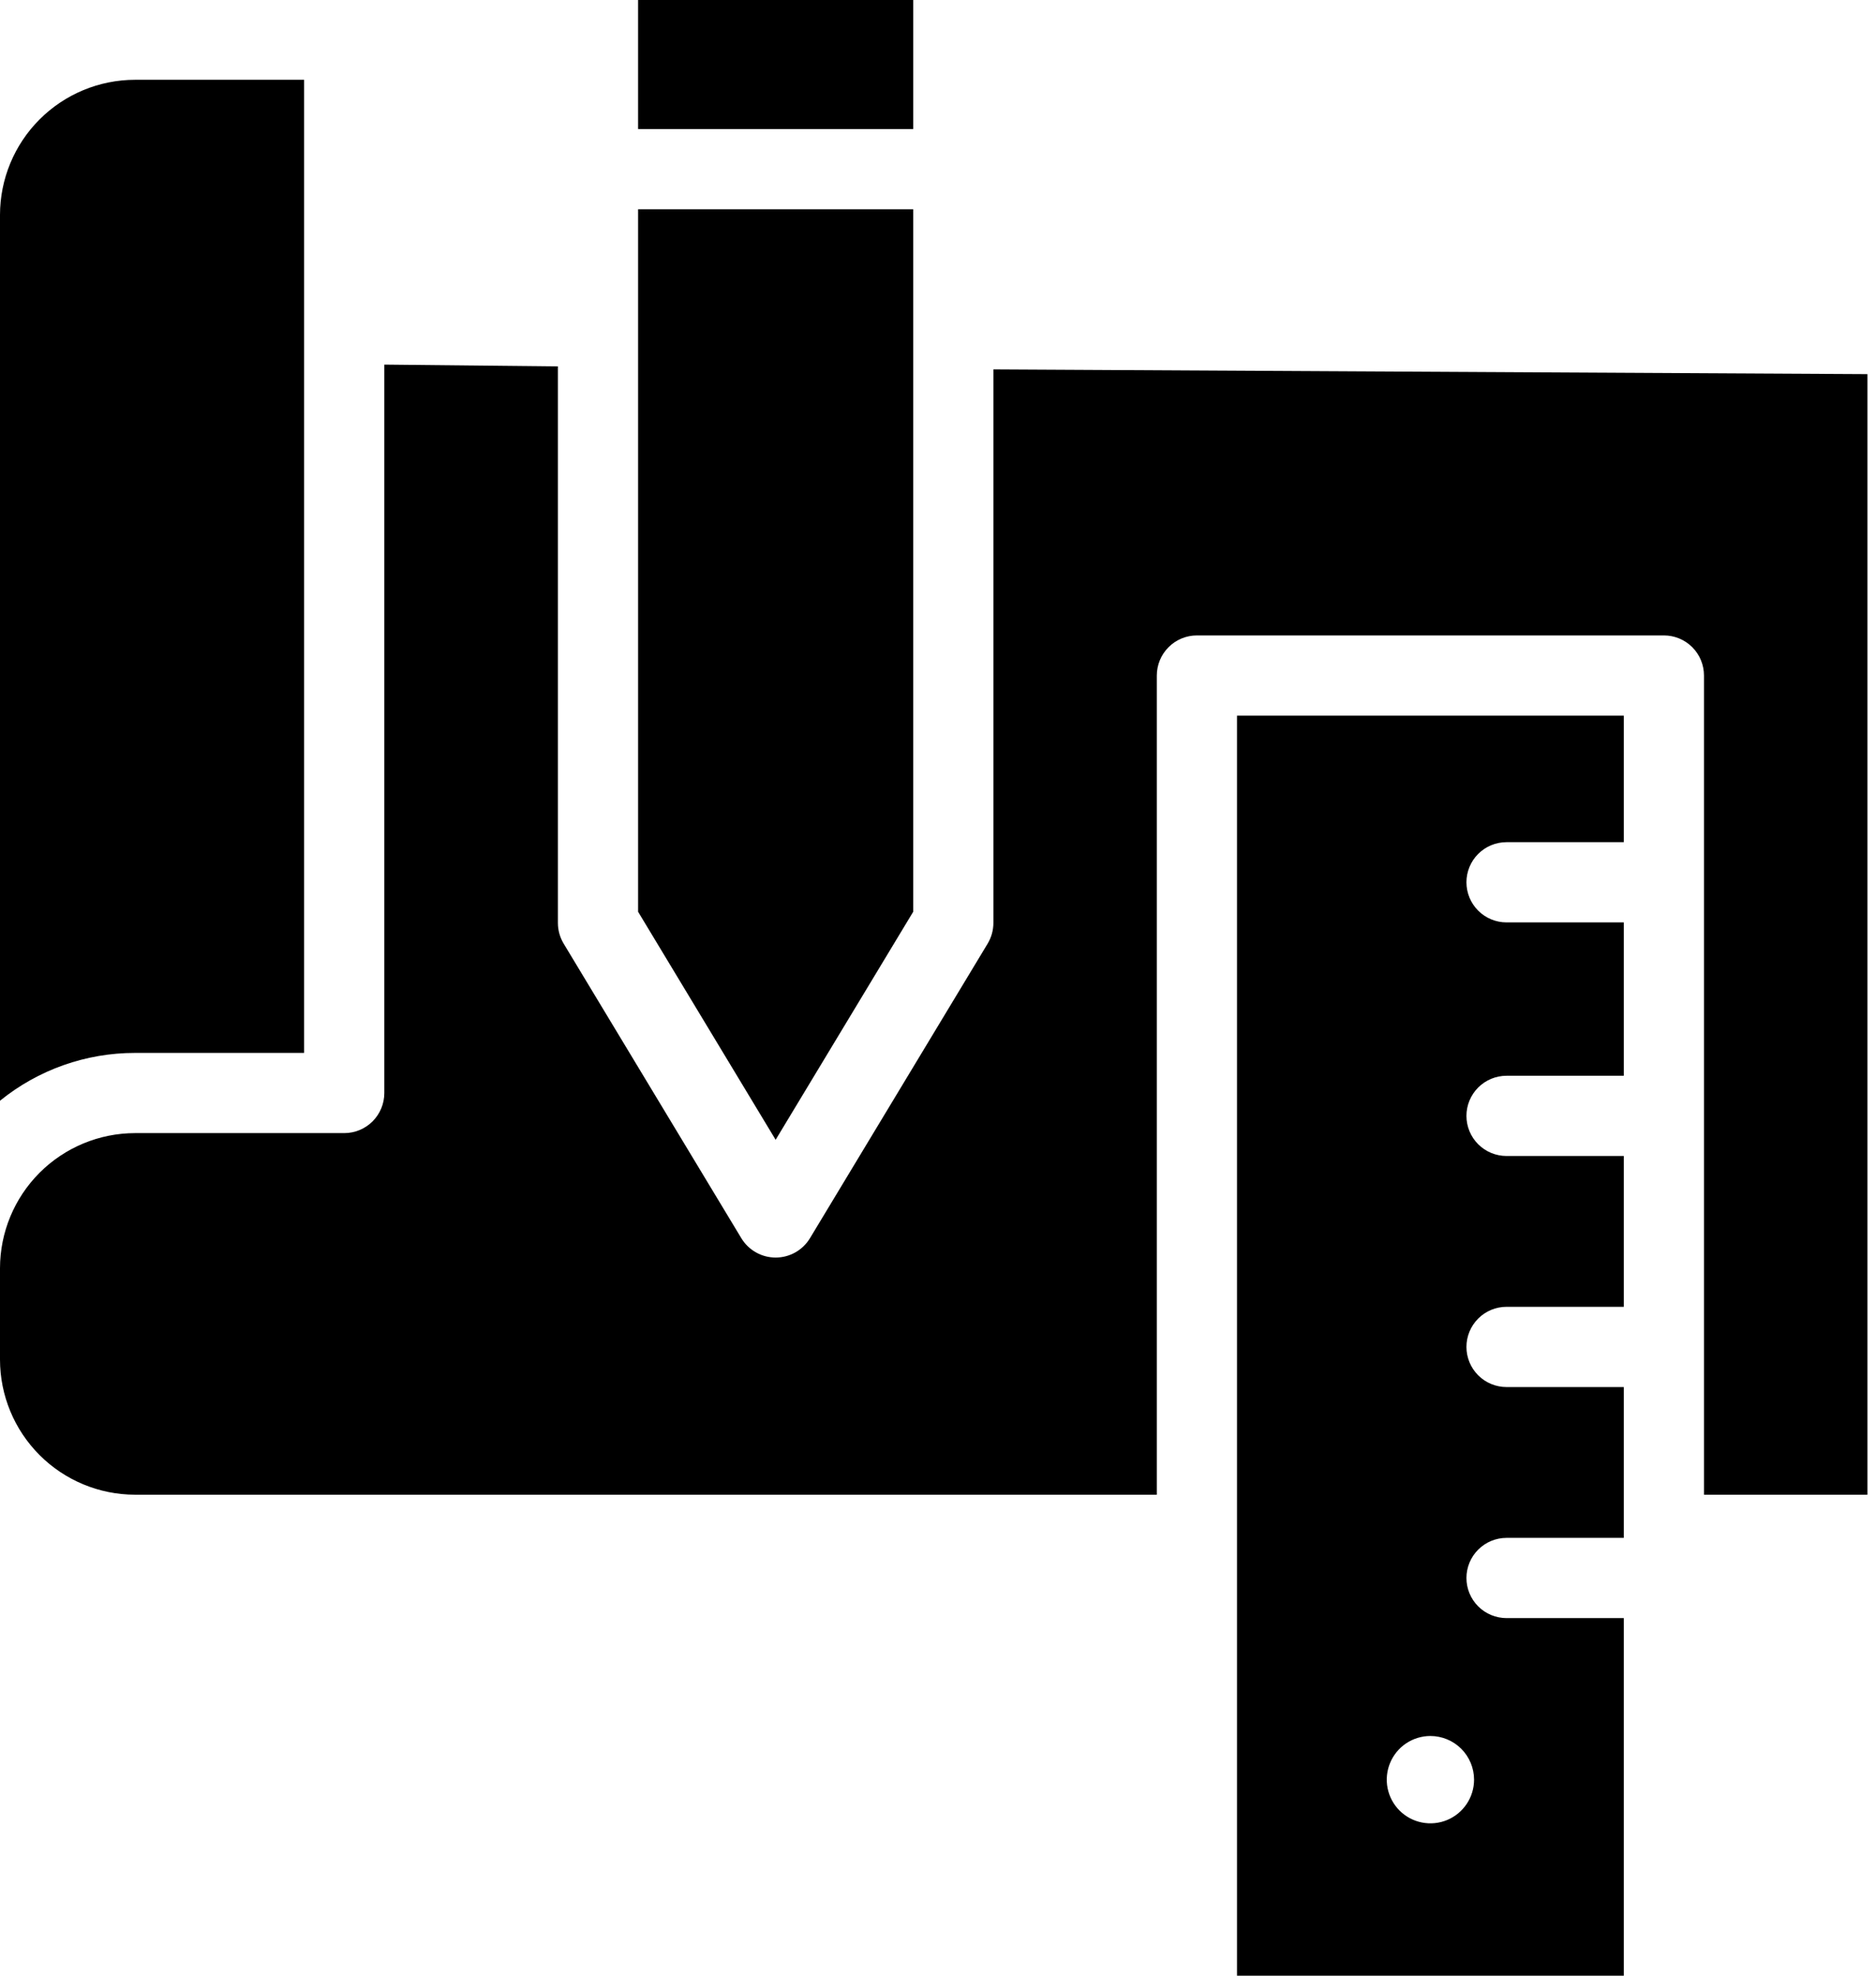
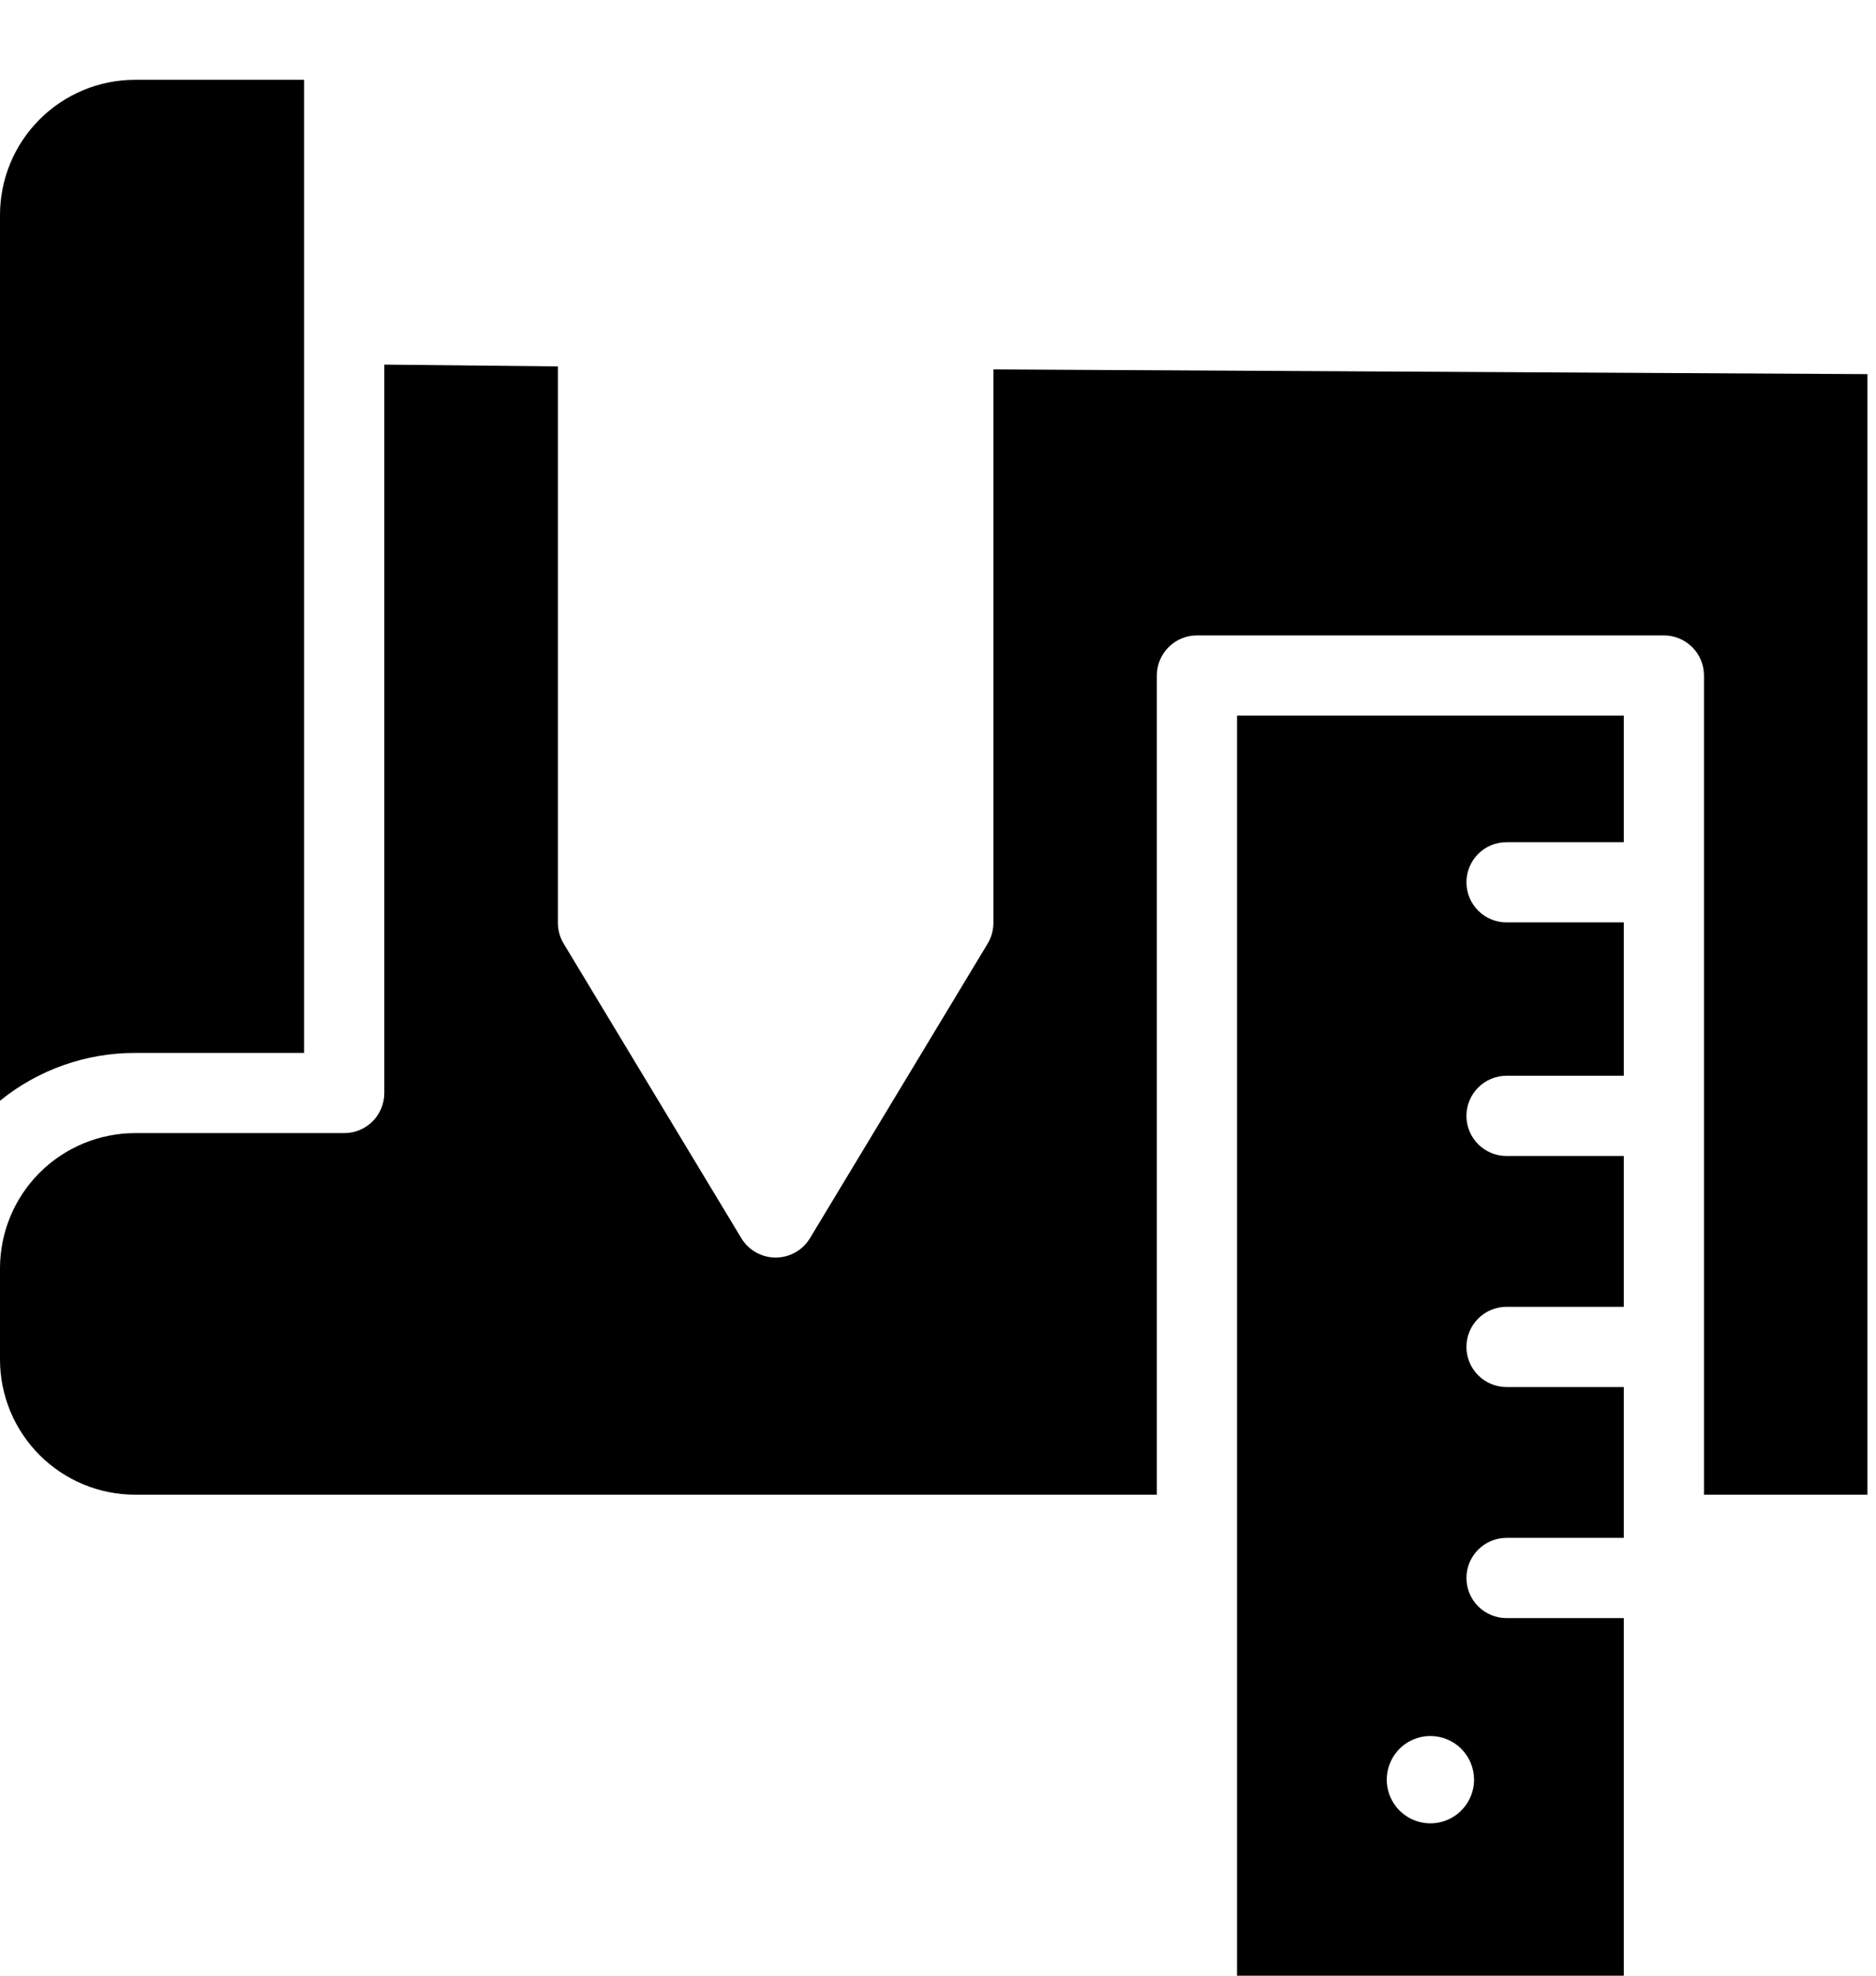
<svg xmlns="http://www.w3.org/2000/svg" width="95" height="100" viewBox="0 0 95 100" fill="none">
  <path d="M15.4 53.294V4.039H6.837C5.024 4.041 3.287 4.762 2.005 6.044C0.723 7.326 0.002 9.063 0 10.876V55.714C1.934 54.146 4.348 53.292 6.837 53.294H15.4V53.294Z" fill="black" />
-   <path d="M46.244 46.149V10.593H32.313V46.149L39.278 57.691L46.244 46.149Z" fill="black" />
-   <path d="M46.244 0H32.313V6.532H46.244V0Z" fill="black" />
  <path d="M94.566 75.655V18.937L50.305 18.698V46.714C50.305 47.084 50.204 47.447 50.013 47.764L41.017 62.671C40.836 62.97 40.581 63.218 40.277 63.39C39.972 63.562 39.628 63.652 39.279 63.652C38.929 63.652 38.585 63.562 38.281 63.39C37.976 63.218 37.721 62.97 37.54 62.671L28.544 47.763C28.353 47.446 28.252 47.084 28.252 46.714V18.545L19.462 18.454V55.323C19.462 55.861 19.248 56.378 18.867 56.759C18.487 57.139 17.97 57.353 17.432 57.353H6.838C5.025 57.355 3.287 58.077 2.005 59.359C0.723 60.641 0.002 62.379 0 64.192V68.818C0.002 70.631 0.723 72.368 2.005 73.65C3.287 74.932 5.024 75.653 6.837 75.655H58.581V34.192C58.581 33.654 58.795 33.137 59.176 32.757C59.557 32.376 60.073 32.162 60.612 32.162H84.259C84.797 32.162 85.314 32.376 85.695 32.757C86.076 33.137 86.289 33.654 86.289 34.192V75.655H94.566Z" fill="black" />
  <path d="M76.291 42.627H82.228V36.223H62.642V100H82.228V81.901H76.291C75.752 81.901 75.236 81.687 74.855 81.306C74.474 80.926 74.26 80.409 74.26 79.871C74.26 79.332 74.474 78.816 74.855 78.435C75.236 78.054 75.752 77.84 76.291 77.84H82.228V70.206H76.291C75.752 70.206 75.236 69.992 74.855 69.612C74.474 69.231 74.26 68.714 74.26 68.176C74.26 67.637 74.474 67.121 74.855 66.74C75.236 66.359 75.752 66.145 76.291 66.145H82.228V58.511H76.291C75.752 58.511 75.236 58.297 74.855 57.917C74.474 57.536 74.26 57.02 74.26 56.481C74.26 55.942 74.474 55.426 74.855 55.045C75.236 54.664 75.752 54.45 76.291 54.45H82.228V46.688H76.291C75.752 46.688 75.236 46.474 74.855 46.093C74.474 45.712 74.26 45.196 74.26 44.657C74.26 44.119 74.474 43.602 74.855 43.221C75.236 42.841 75.752 42.627 76.291 42.627ZM74.646 90.078C74.646 90.516 74.516 90.943 74.273 91.306C74.03 91.67 73.685 91.953 73.281 92.121C72.877 92.288 72.433 92.332 72.004 92.246C71.575 92.161 71.181 91.951 70.872 91.641C70.563 91.332 70.353 90.938 70.267 90.51C70.182 90.081 70.226 89.636 70.393 89.233C70.56 88.829 70.844 88.483 71.207 88.24C71.571 87.998 71.998 87.868 72.435 87.868C73.021 87.869 73.583 88.102 73.998 88.516C74.412 88.93 74.645 89.492 74.646 90.078Z" fill="black" />
</svg>